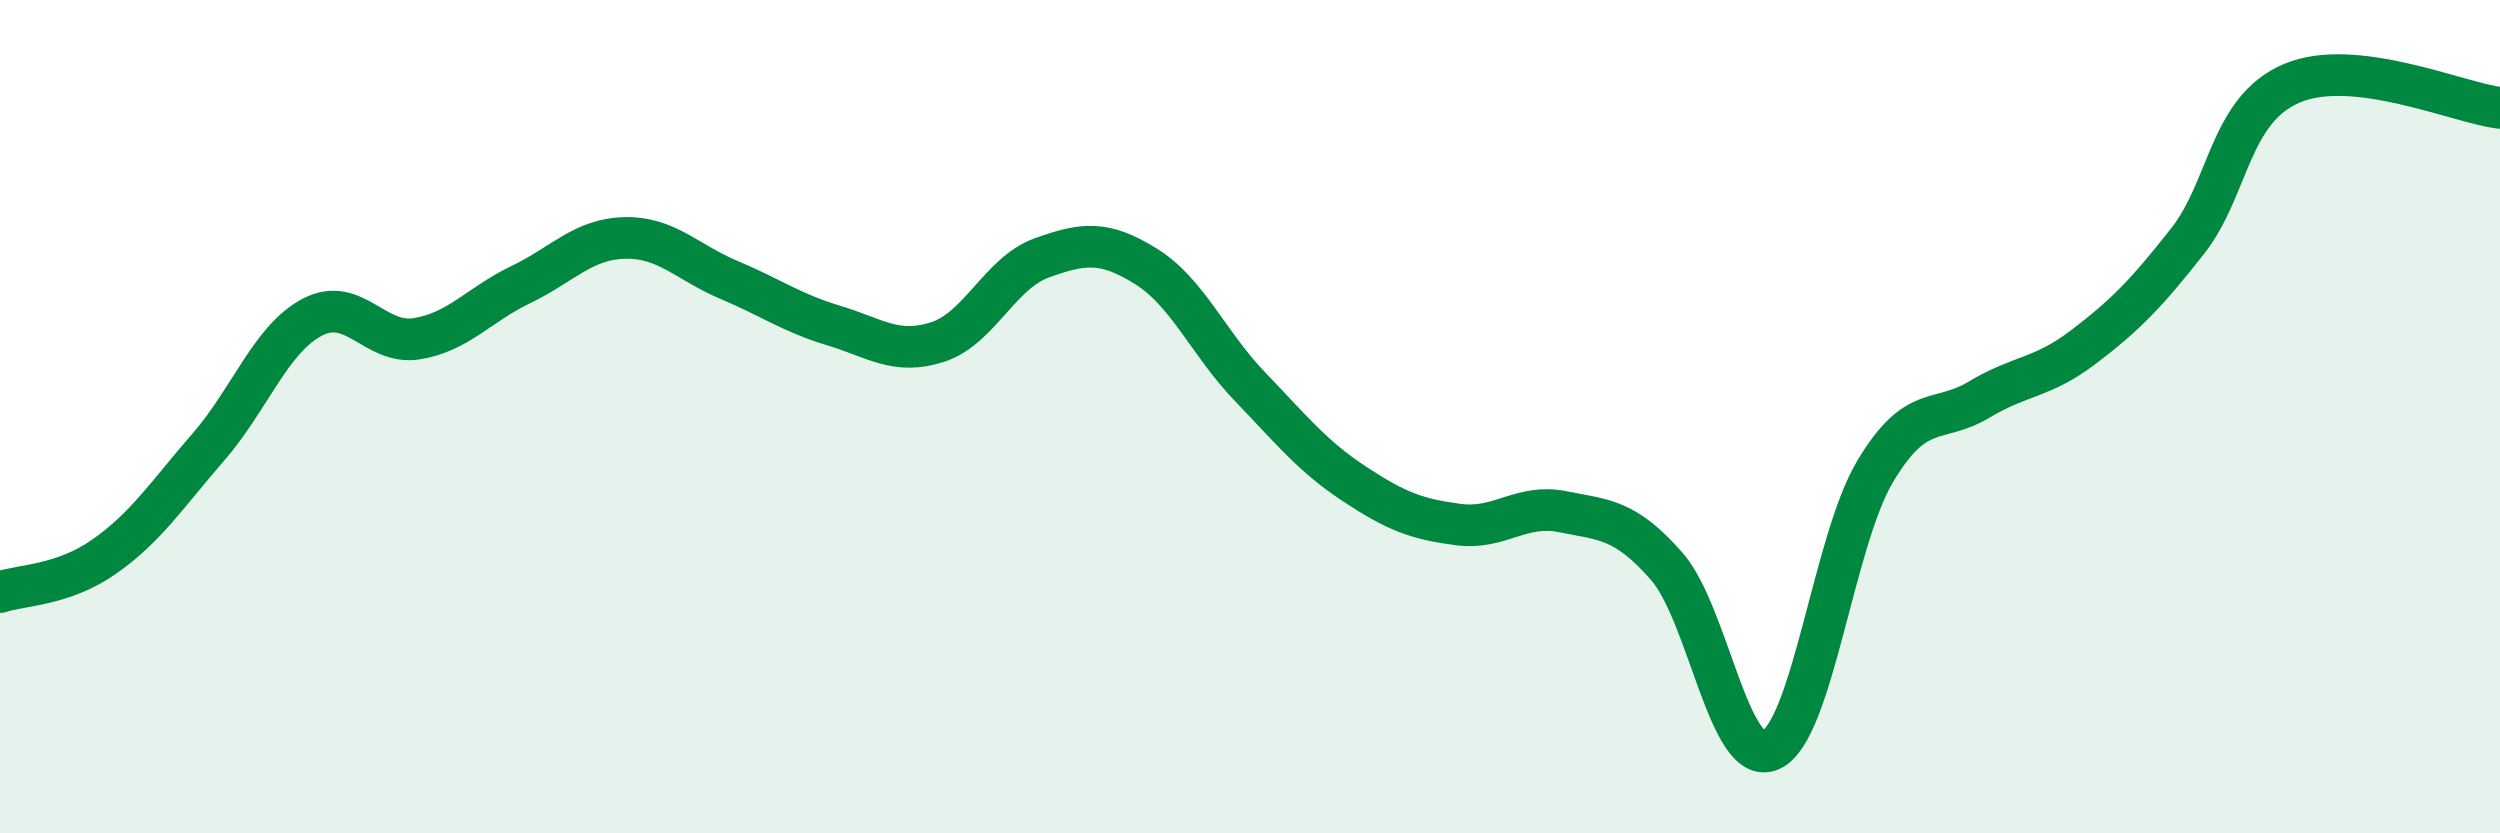
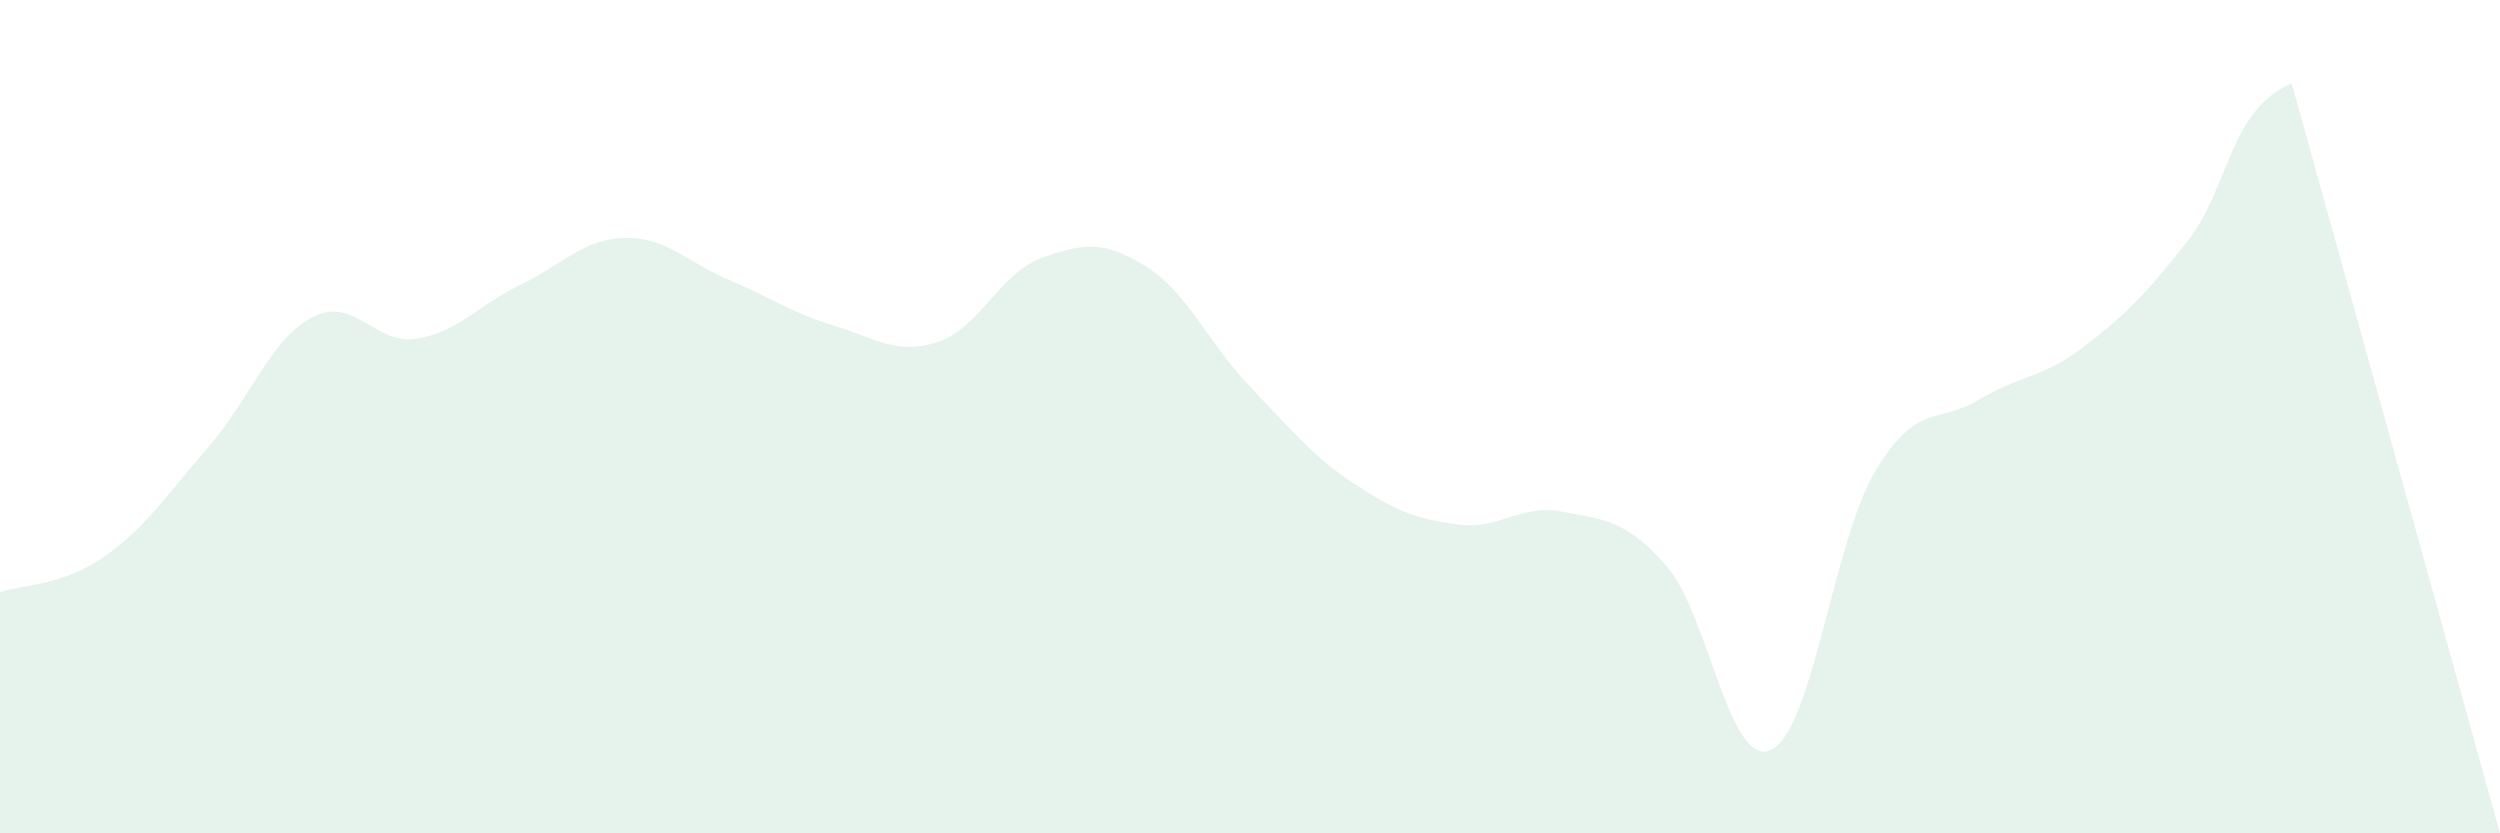
<svg xmlns="http://www.w3.org/2000/svg" width="60" height="20" viewBox="0 0 60 20">
-   <path d="M 0,14.21 C 0.5,14.04 1.5,14.06 2.5,13.36 C 3.5,12.66 4,11.88 5,10.73 C 6,9.58 6.5,8.13 7.5,7.61 C 8.5,7.09 9,8.29 10,8.13 C 11,7.97 11.5,7.31 12.5,6.83 C 13.5,6.35 14,5.73 15,5.71 C 16,5.69 16.5,6.3 17.5,6.72 C 18.5,7.14 19,7.51 20,7.81 C 21,8.11 21.5,8.53 22.5,8.21 C 23.5,7.89 24,6.55 25,6.19 C 26,5.83 26.5,5.77 27.5,6.39 C 28.5,7.01 29,8.24 30,9.28 C 31,10.32 31.5,10.95 32.5,11.61 C 33.5,12.27 34,12.46 35,12.59 C 36,12.72 36.5,12.08 37.5,12.28 C 38.5,12.48 39,12.45 40,13.59 C 41,14.73 41.5,18.45 42.5,18 C 43.5,17.55 44,13 45,11.32 C 46,9.64 46.5,10.19 47.5,9.59 C 48.5,8.99 49,9.09 50,8.33 C 51,7.57 51.5,7.06 52.5,5.79 C 53.5,4.52 53.5,2.64 55,2 C 56.5,1.36 59,2.47 60,2.59L60 20L0 20Z" fill="#008740" opacity="0.1" stroke-linecap="round" stroke-linejoin="round" />
-   <path d="M 0,14.21 C 0.5,14.04 1.5,14.06 2.5,13.36 C 3.5,12.66 4,11.88 5,10.73 C 6,9.58 6.5,8.13 7.5,7.61 C 8.5,7.09 9,8.29 10,8.13 C 11,7.97 11.5,7.31 12.5,6.83 C 13.5,6.35 14,5.73 15,5.71 C 16,5.69 16.5,6.3 17.5,6.72 C 18.5,7.14 19,7.51 20,7.81 C 21,8.11 21.5,8.53 22.5,8.21 C 23.5,7.89 24,6.55 25,6.19 C 26,5.83 26.5,5.77 27.5,6.39 C 28.5,7.01 29,8.24 30,9.28 C 31,10.32 31.5,10.95 32.5,11.61 C 33.5,12.27 34,12.46 35,12.59 C 36,12.72 36.5,12.08 37.5,12.28 C 38.5,12.48 39,12.45 40,13.59 C 41,14.73 41.5,18.45 42.5,18 C 43.5,17.55 44,13 45,11.32 C 46,9.64 46.5,10.19 47.5,9.59 C 48.5,8.99 49,9.09 50,8.33 C 51,7.57 51.5,7.06 52.5,5.79 C 53.5,4.52 53.5,2.64 55,2 C 56.5,1.36 59,2.47 60,2.59" stroke="#008740" stroke-width="1" fill="none" stroke-linecap="round" stroke-linejoin="round" />
+   <path d="M 0,14.21 C 0.5,14.04 1.5,14.06 2.5,13.36 C 3.5,12.66 4,11.88 5,10.73 C 6,9.58 6.5,8.13 7.5,7.61 C 8.5,7.09 9,8.29 10,8.13 C 11,7.97 11.5,7.31 12.5,6.83 C 13.5,6.35 14,5.73 15,5.71 C 16,5.69 16.5,6.3 17.5,6.72 C 18.5,7.14 19,7.51 20,7.81 C 21,8.11 21.5,8.53 22.5,8.21 C 23.5,7.89 24,6.55 25,6.19 C 26,5.83 26.5,5.77 27.5,6.39 C 28.5,7.01 29,8.24 30,9.28 C 31,10.32 31.5,10.95 32.5,11.61 C 33.5,12.27 34,12.46 35,12.59 C 36,12.72 36.5,12.08 37.5,12.28 C 38.5,12.48 39,12.45 40,13.59 C 41,14.73 41.5,18.45 42.5,18 C 43.5,17.55 44,13 45,11.32 C 46,9.64 46.5,10.19 47.5,9.59 C 48.5,8.99 49,9.09 50,8.33 C 51,7.57 51.5,7.06 52.5,5.79 C 53.5,4.52 53.5,2.64 55,2 L60 20L0 20Z" fill="#008740" opacity="0.1" stroke-linecap="round" stroke-linejoin="round" />
</svg>